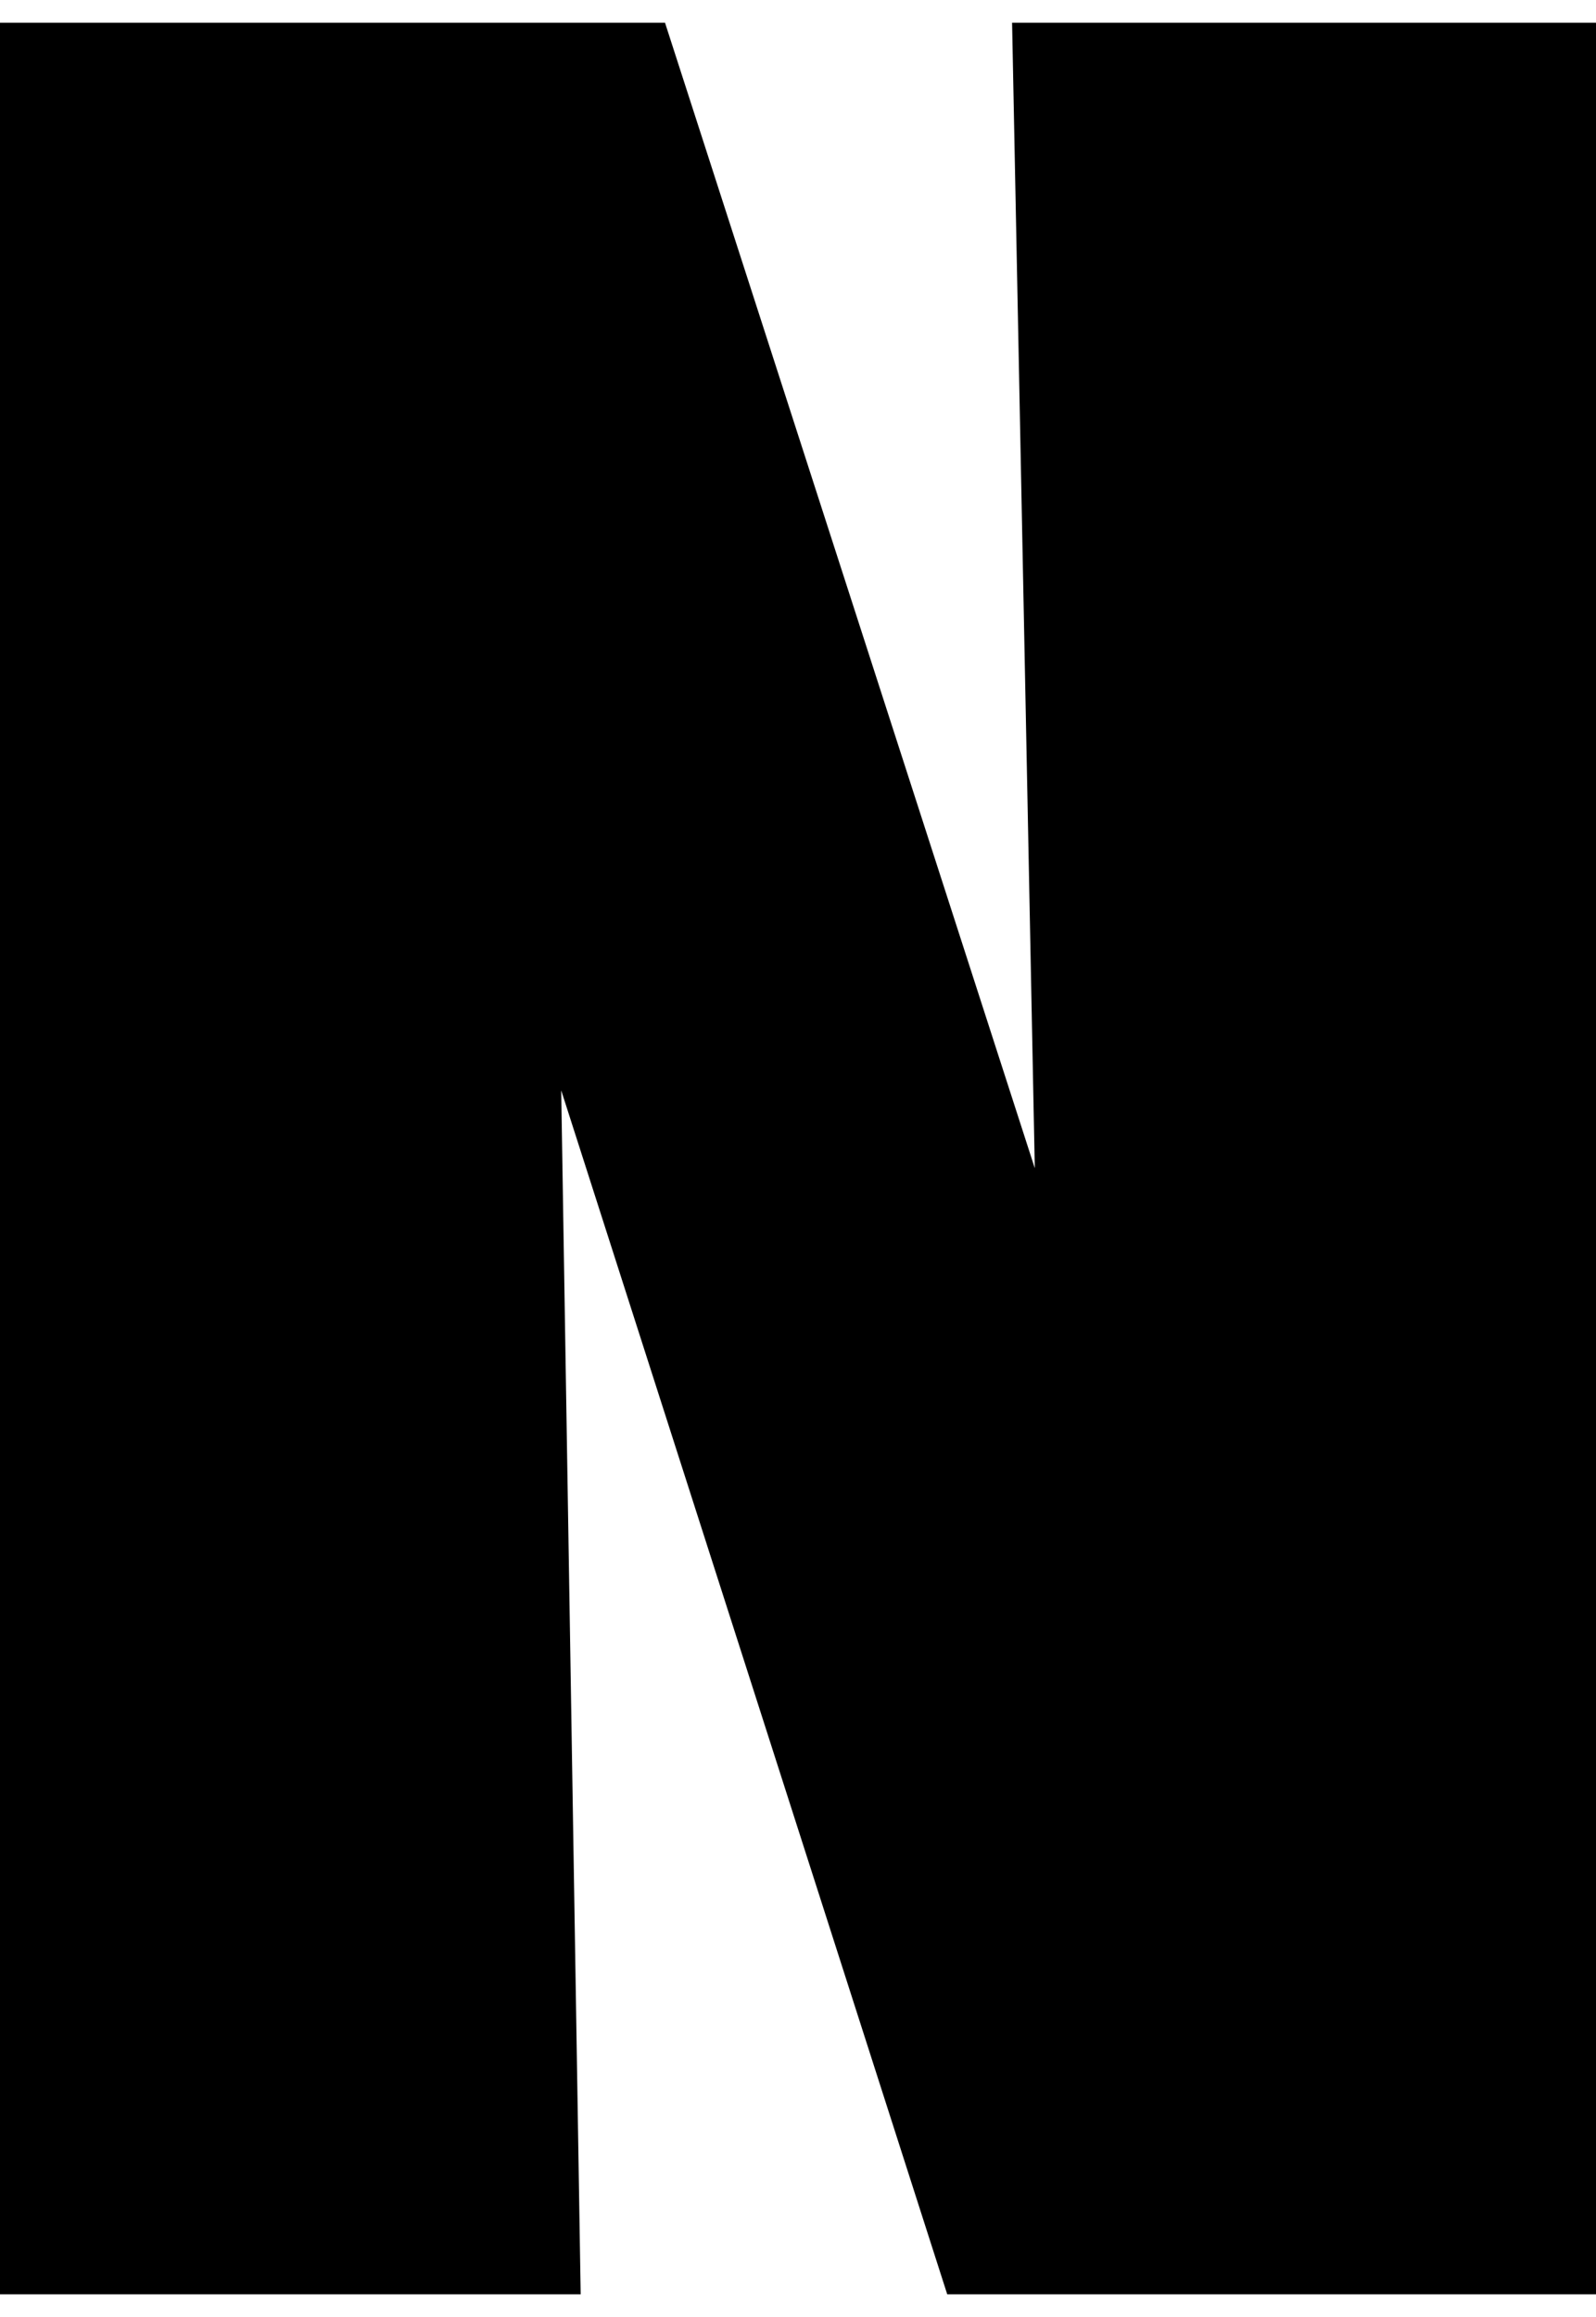
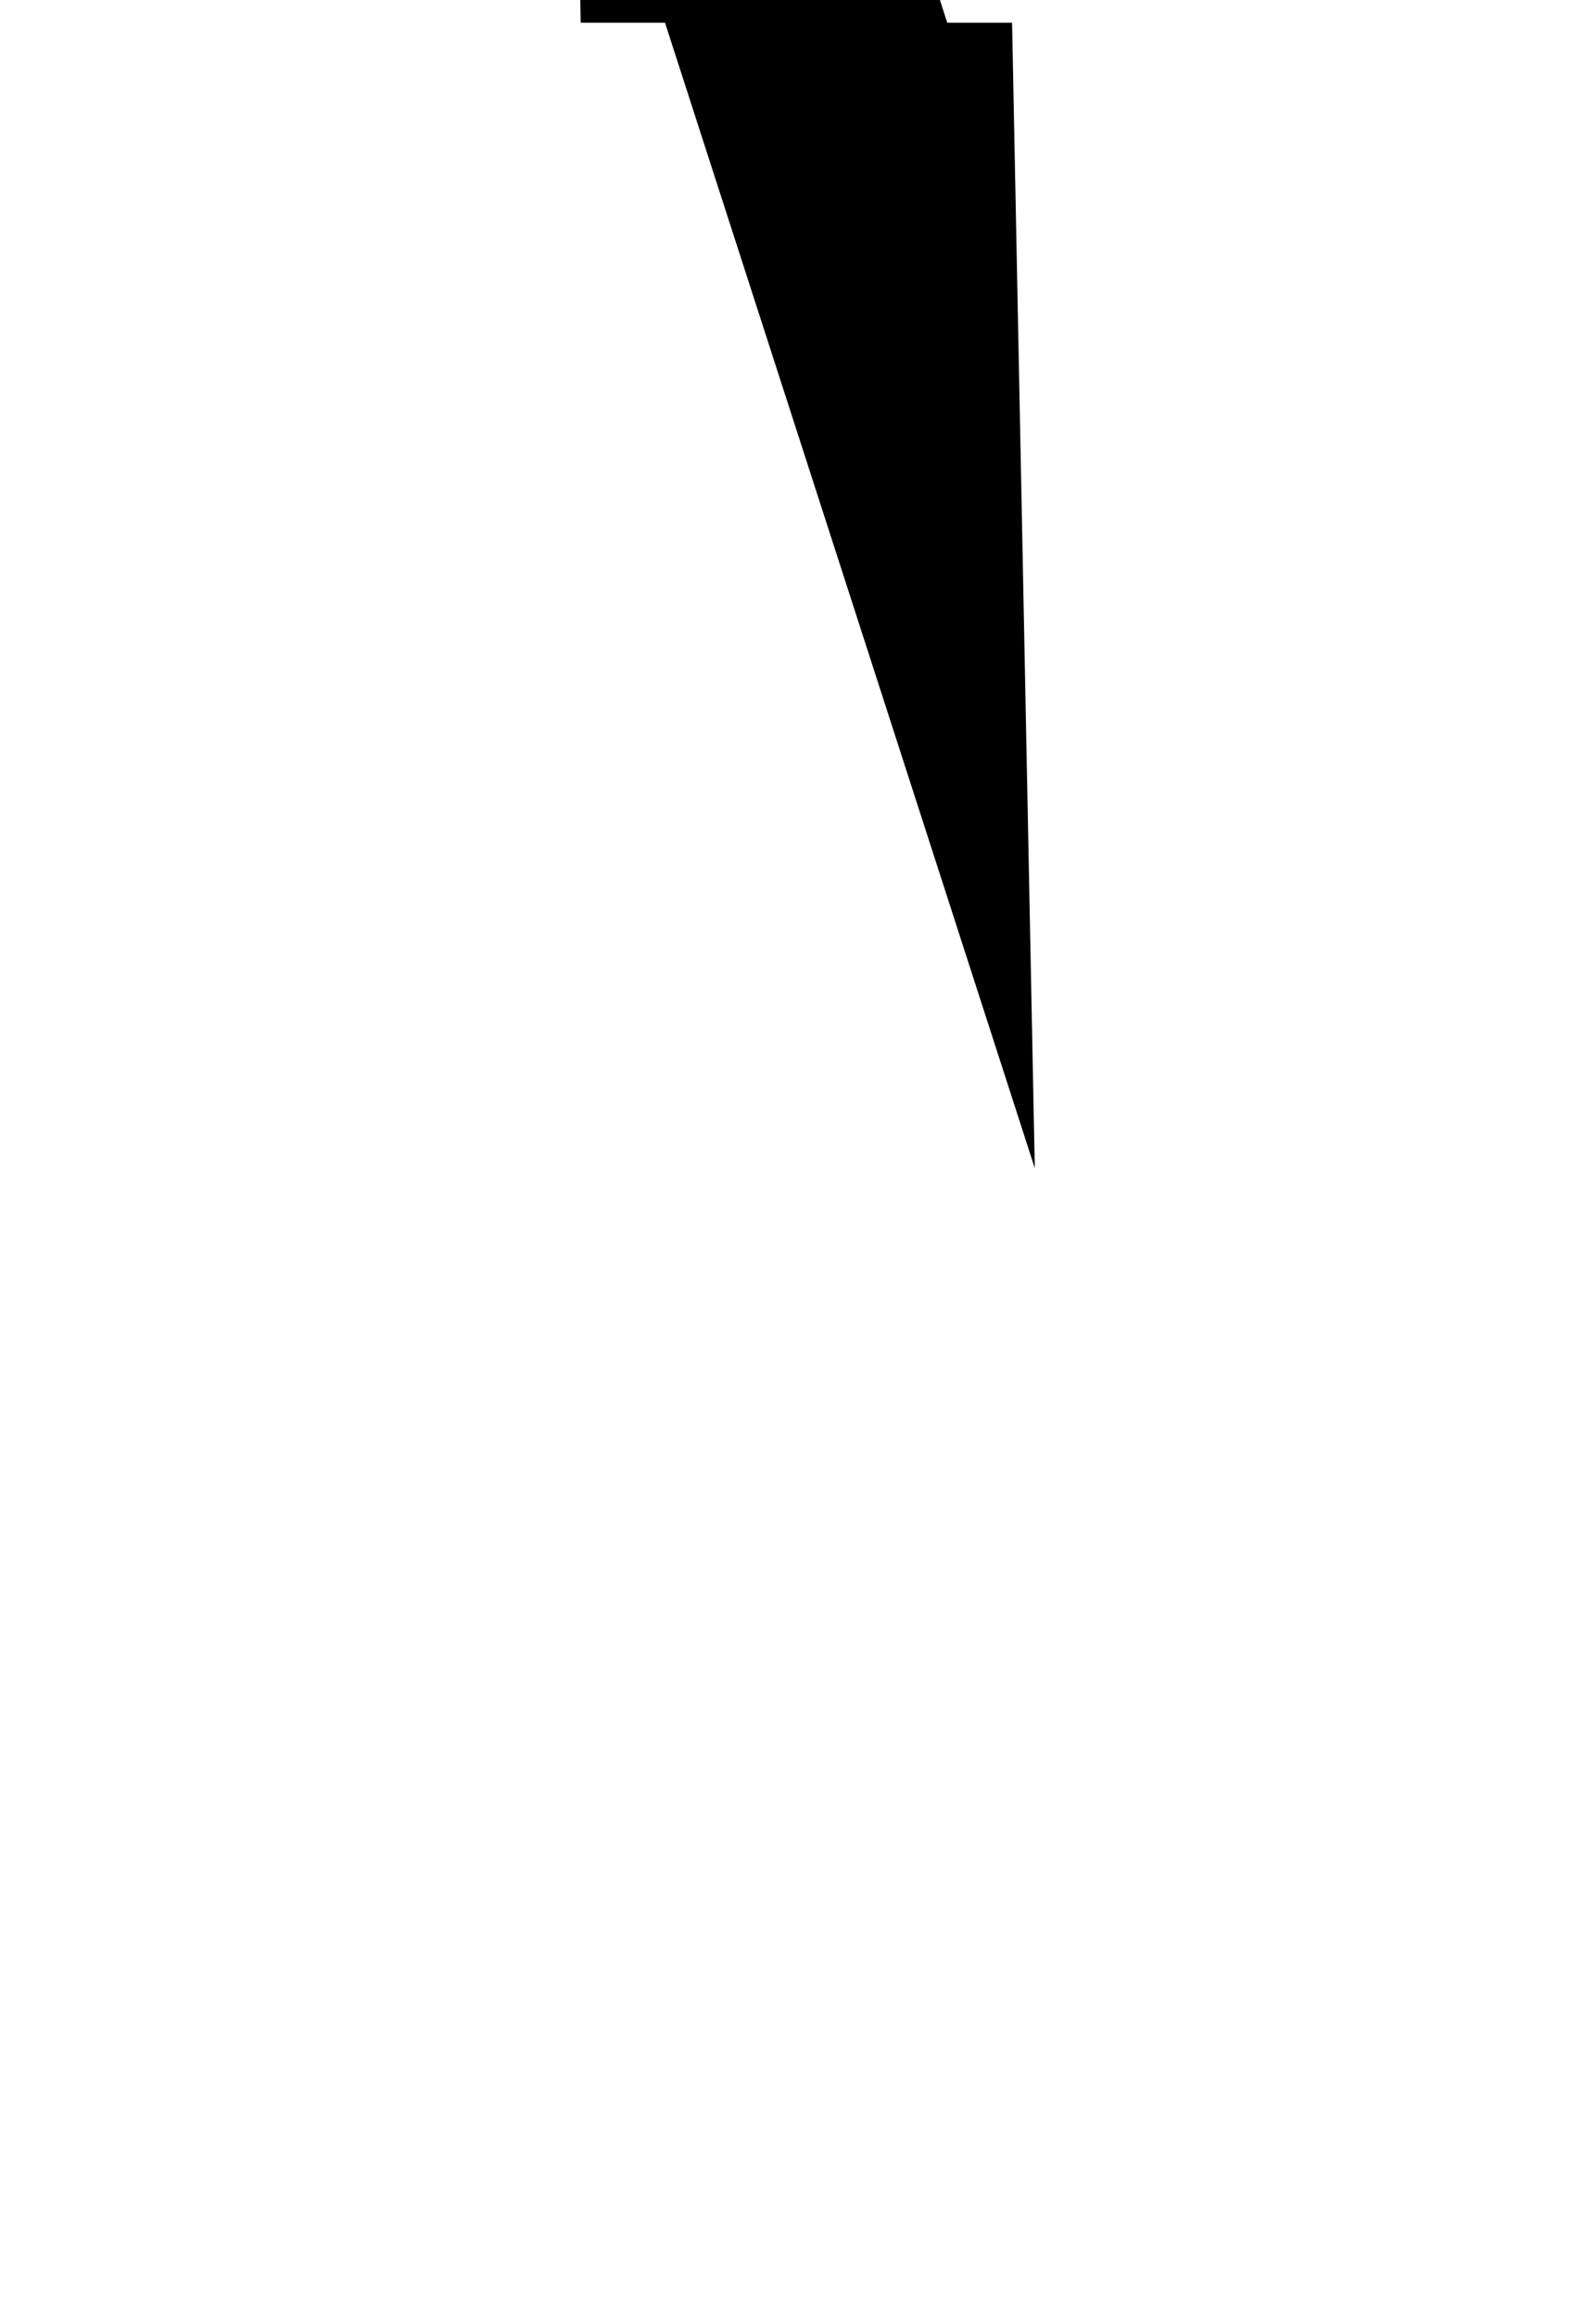
<svg xmlns="http://www.w3.org/2000/svg" viewBox="0 0 300.74 436.454">
-   <path d="m0 0h300.74v436.454h-300.74z" fill="none" />
-   <path d="m0 4.279h125.31l69.68 215.765-4.28-215.765h110.03v427.883h-122.25l-72.74-226.778 3.67 226.778h-109.42z" />
+   <path d="m0 4.279h125.31l69.68 215.765-4.28-215.765h110.03h-122.25l-72.74-226.778 3.67 226.778h-109.42z" />
</svg>